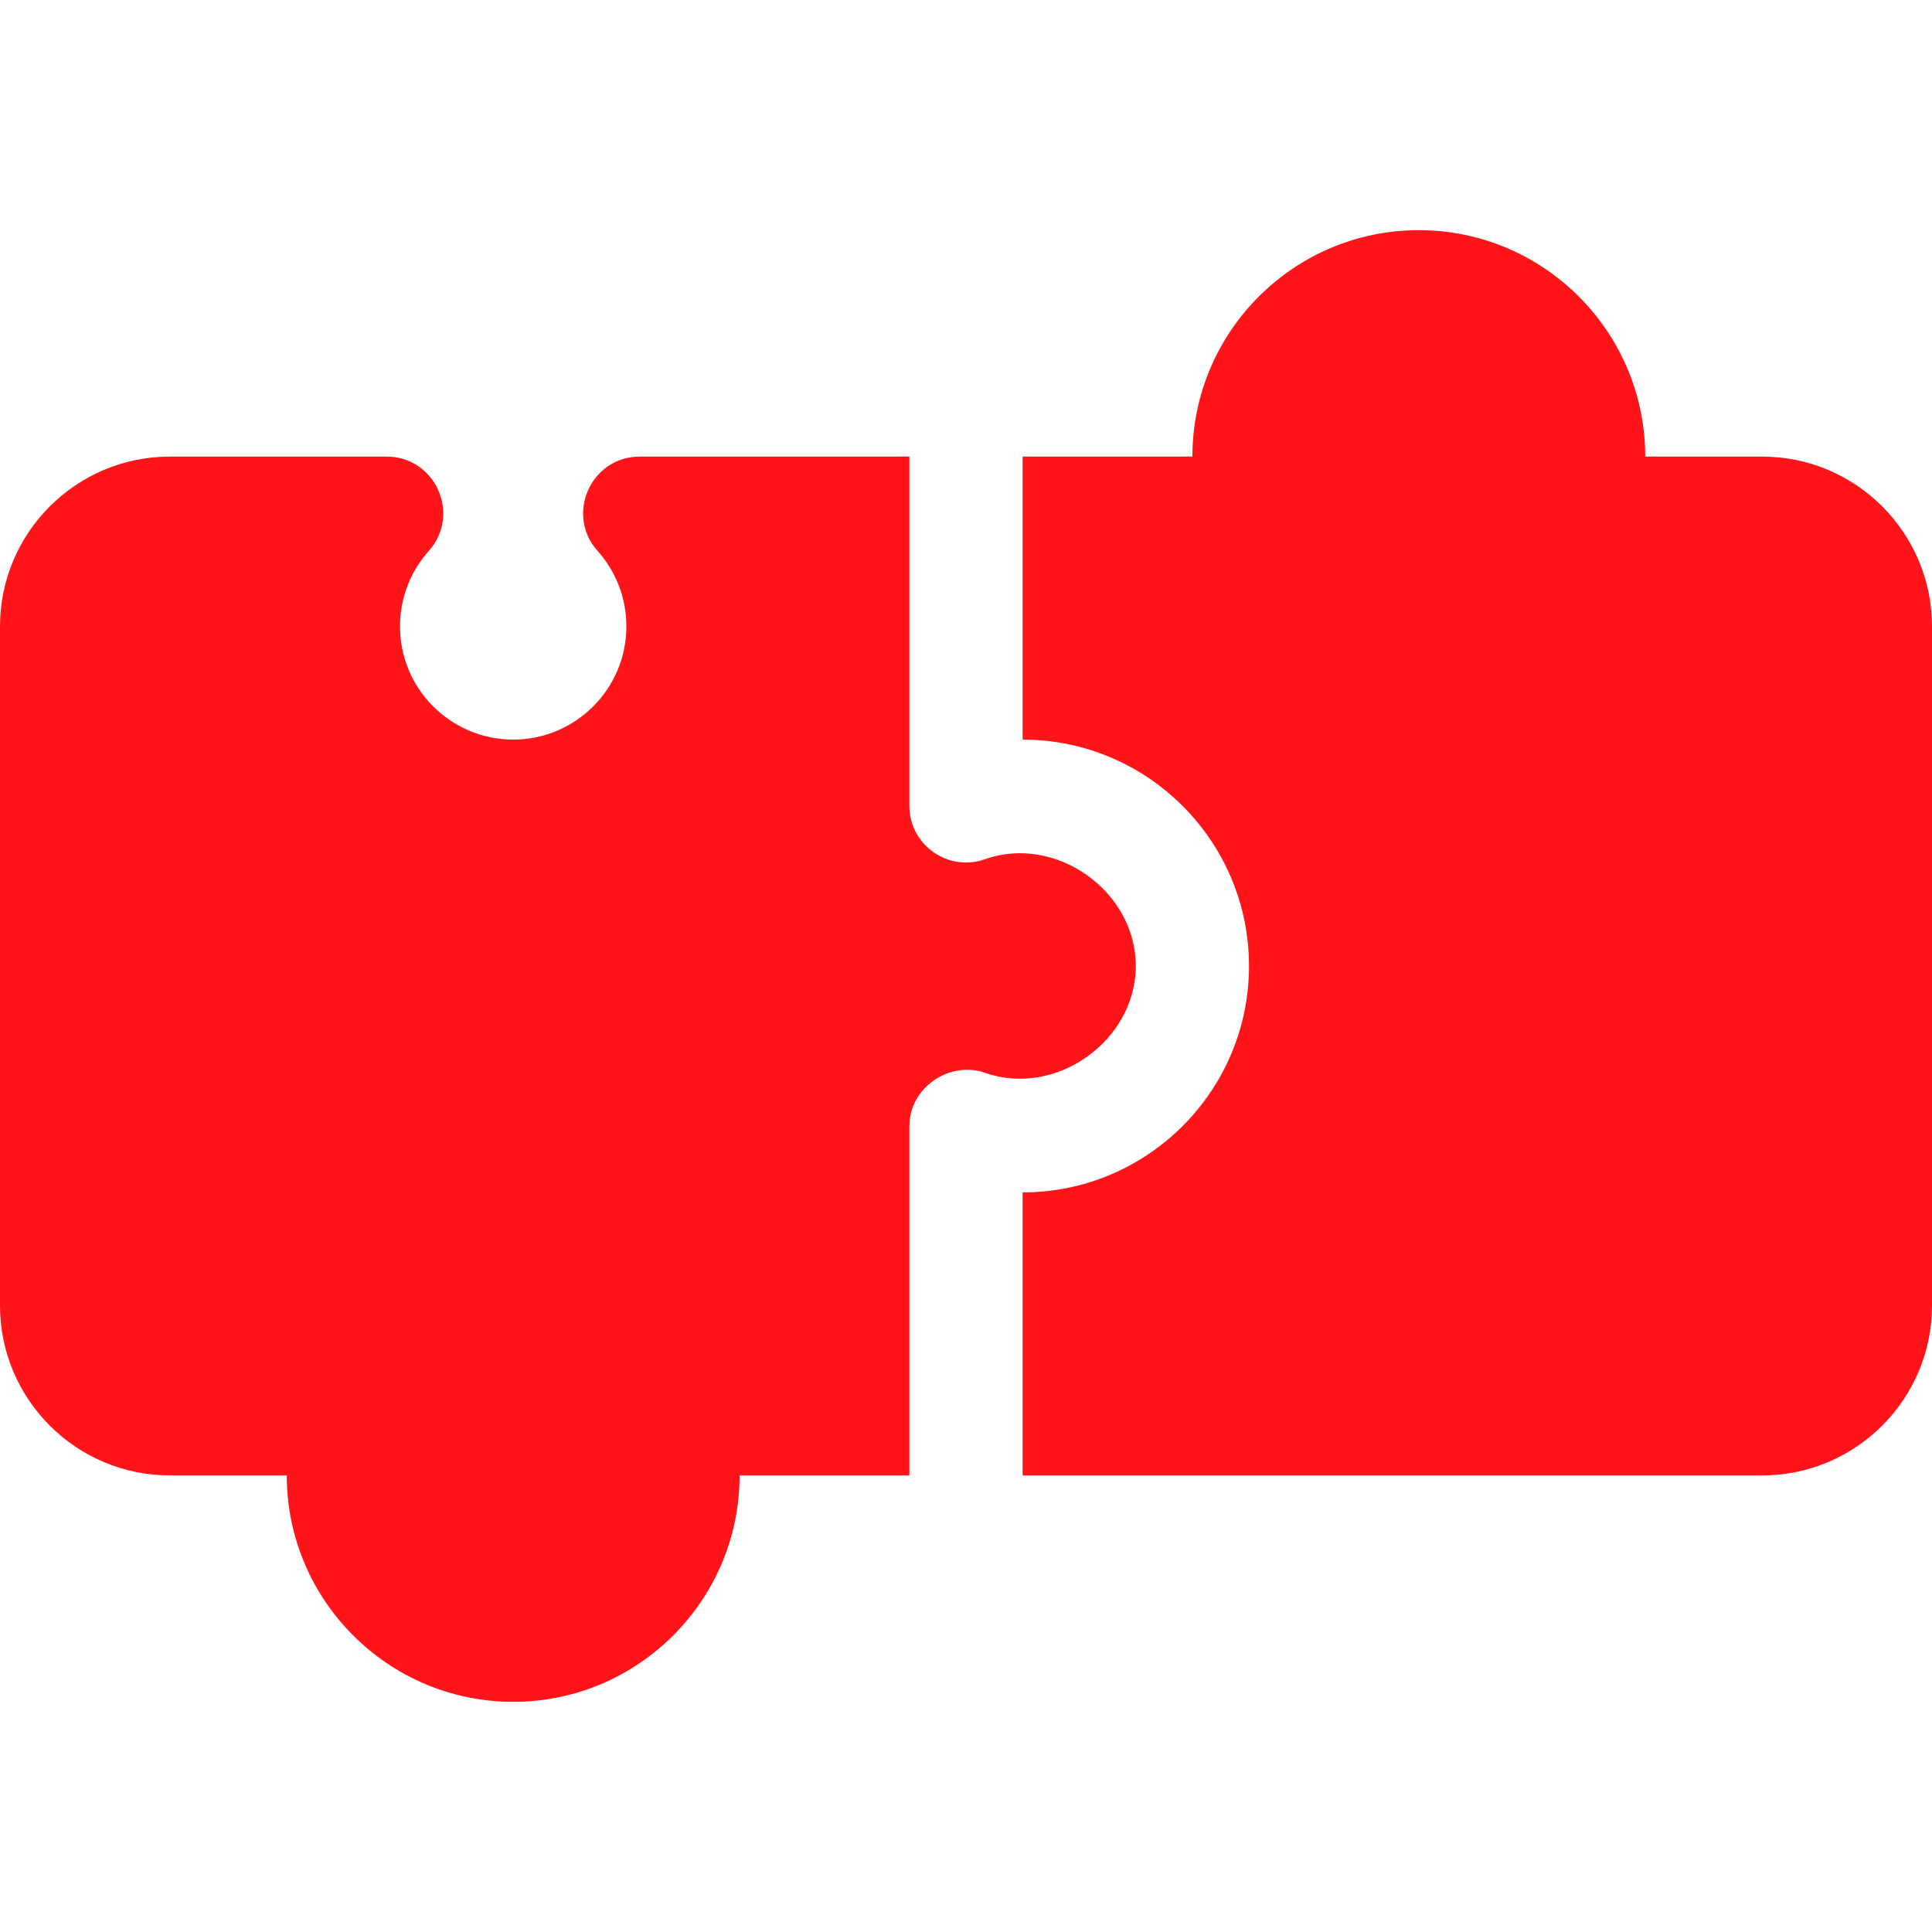
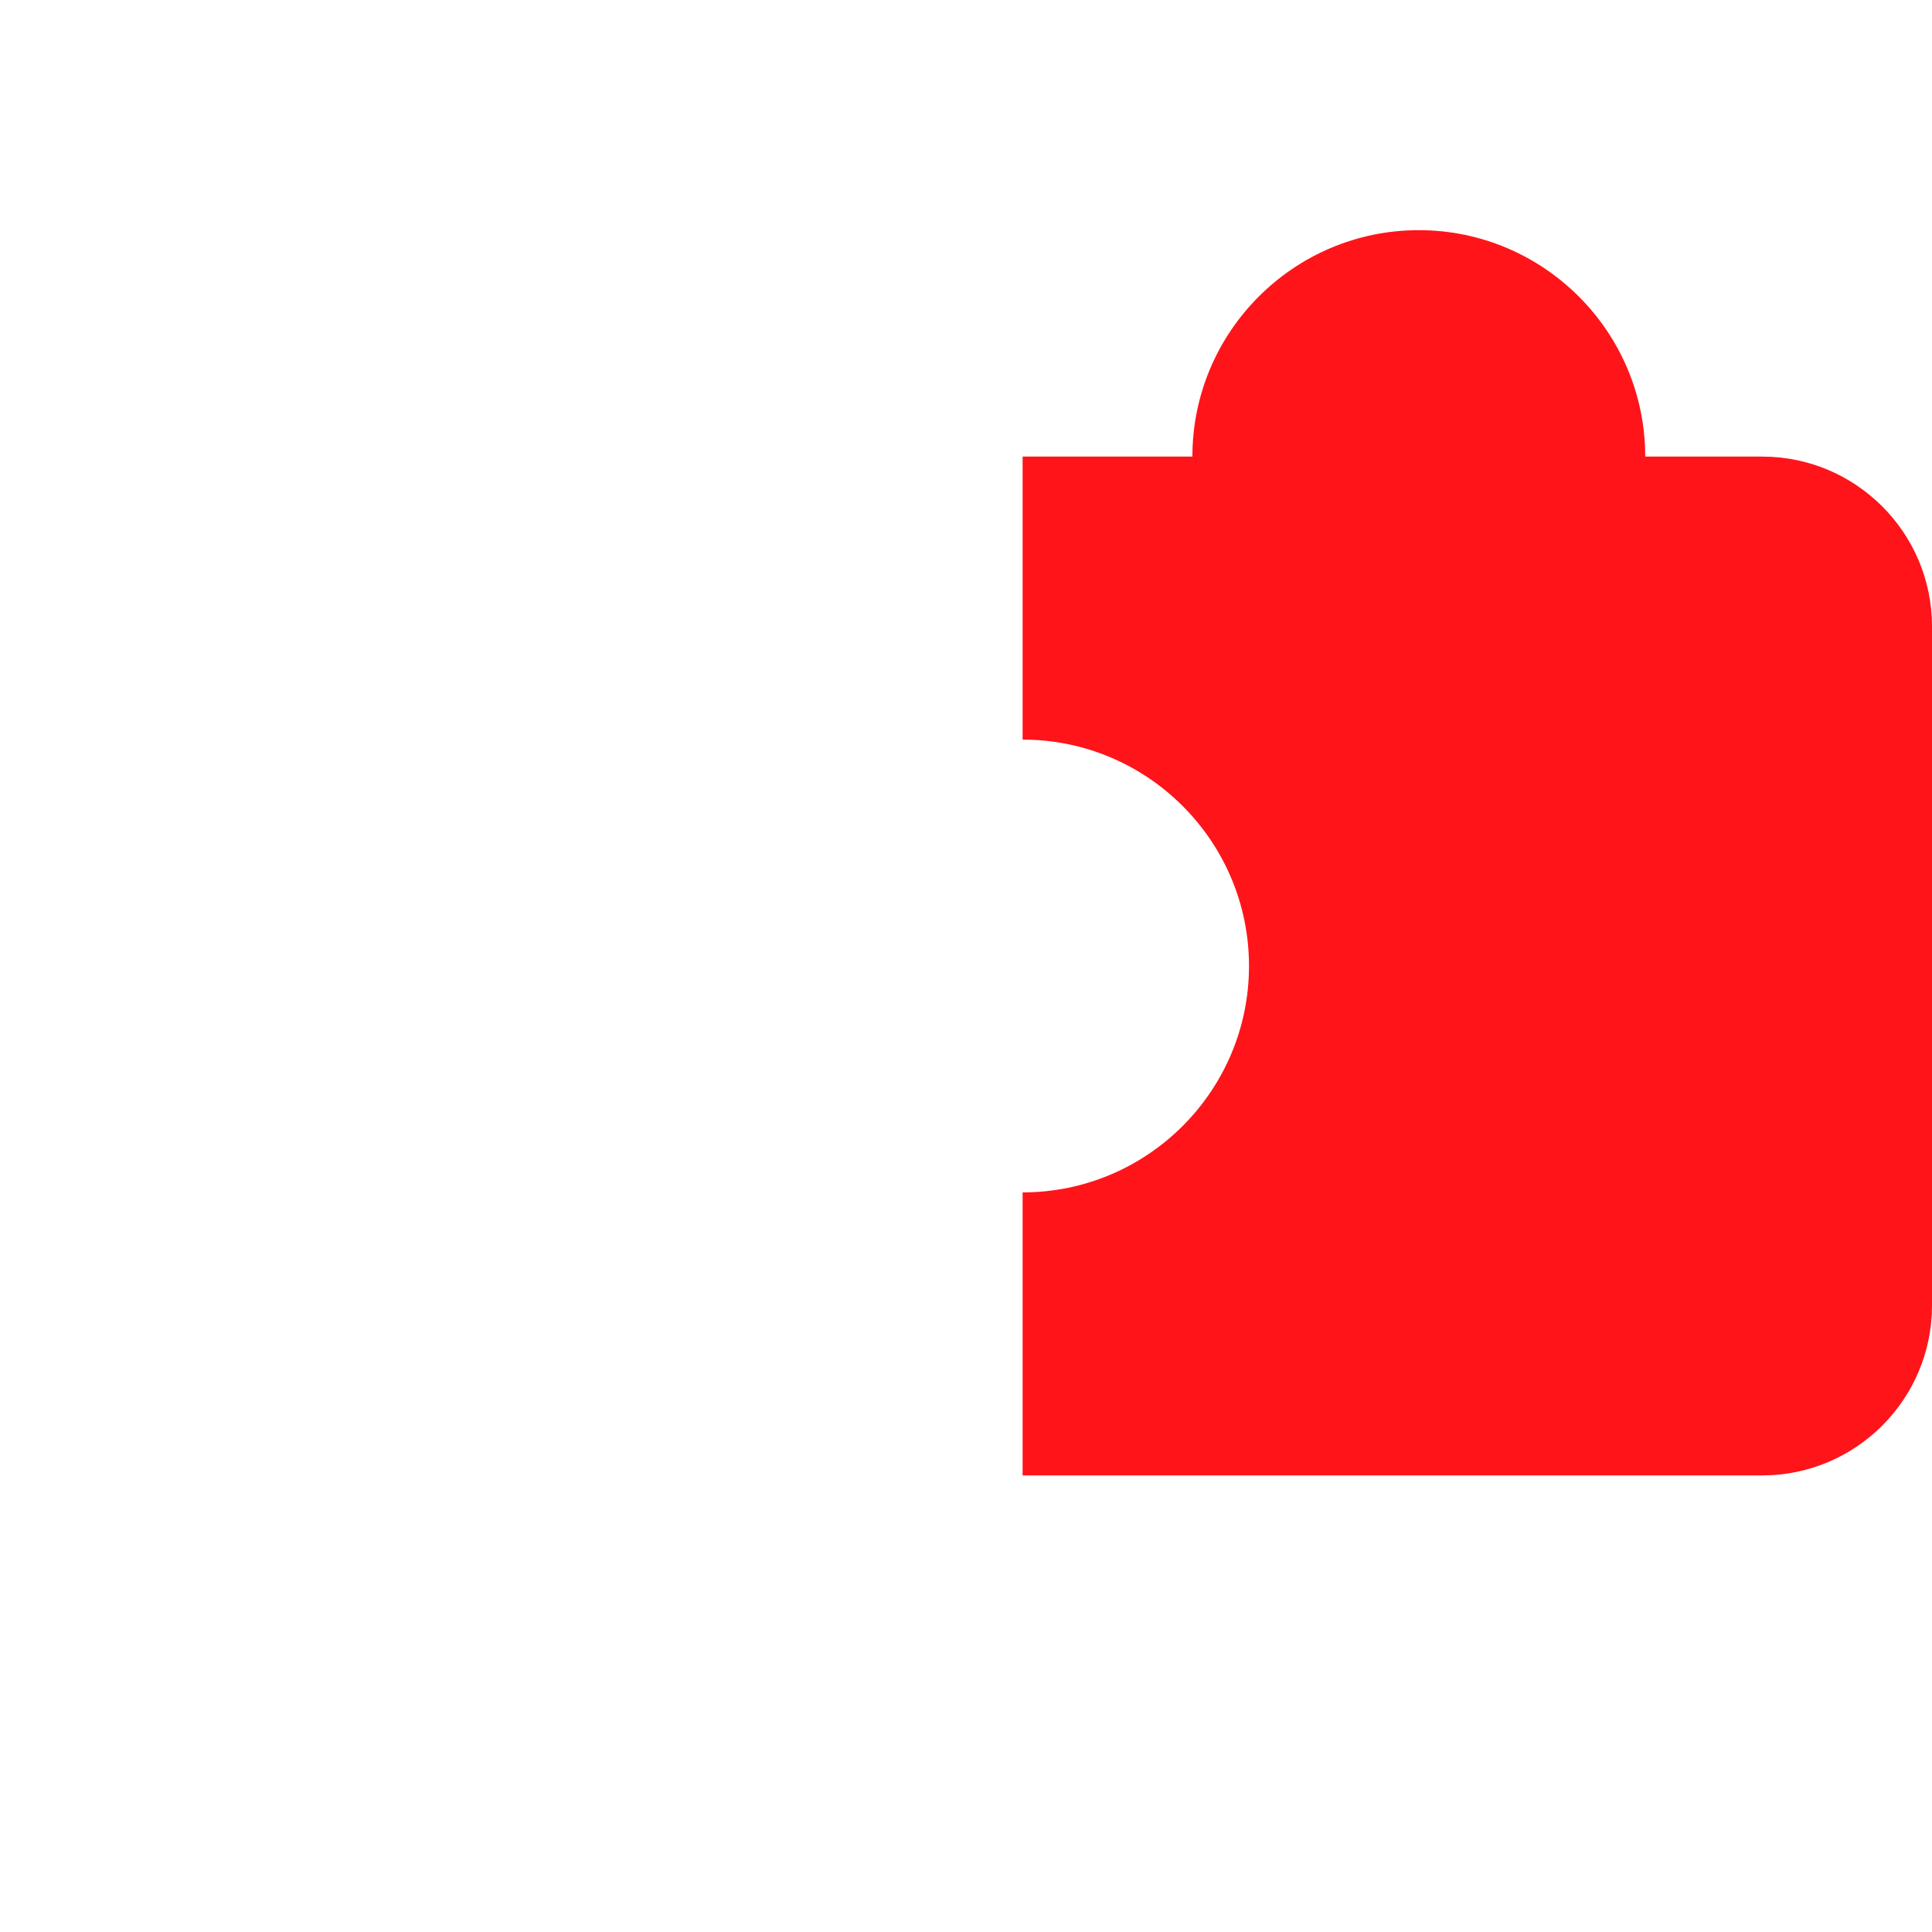
<svg xmlns="http://www.w3.org/2000/svg" width="60" height="60" viewBox="0 0 60 60" fill="none">
-   <path d="M30.585 26.685C29.458 27.087 28.242 26.25 28.242 25.027V14.18H19.869C18.351 14.18 17.548 15.979 18.559 17.11C19.136 17.754 19.453 18.586 19.453 19.453C19.453 21.391 17.875 22.969 15.938 22.969C13.999 22.969 12.422 21.391 12.422 19.453C12.422 18.586 12.739 17.754 13.316 17.11C14.327 15.979 13.524 14.18 12.006 14.18H5.273C2.366 14.18 0 16.545 0 19.453V40.547C0 43.455 2.366 45.82 5.273 45.82H8.906C8.906 49.698 12.06 52.852 15.938 52.852C19.815 52.852 22.969 49.698 22.969 45.82H28.242V34.973C28.242 33.767 29.497 32.938 30.585 33.315C32.769 34.093 35.272 32.338 35.273 30C35.273 27.659 32.772 25.906 30.585 26.685Z" fill="#FF141A" />
  <path d="M54.727 14.18H51.094C51.094 10.302 47.94 7.148 44.062 7.148C40.185 7.148 37.031 10.302 37.031 14.18H31.758V22.969C35.636 22.969 38.789 26.122 38.789 30C38.789 33.878 35.636 37.031 31.758 37.031V45.82H54.727C57.635 45.82 60 43.455 60 40.547V19.453C60 16.545 57.635 14.18 54.727 14.18Z" fill="#FF141A" />
</svg>